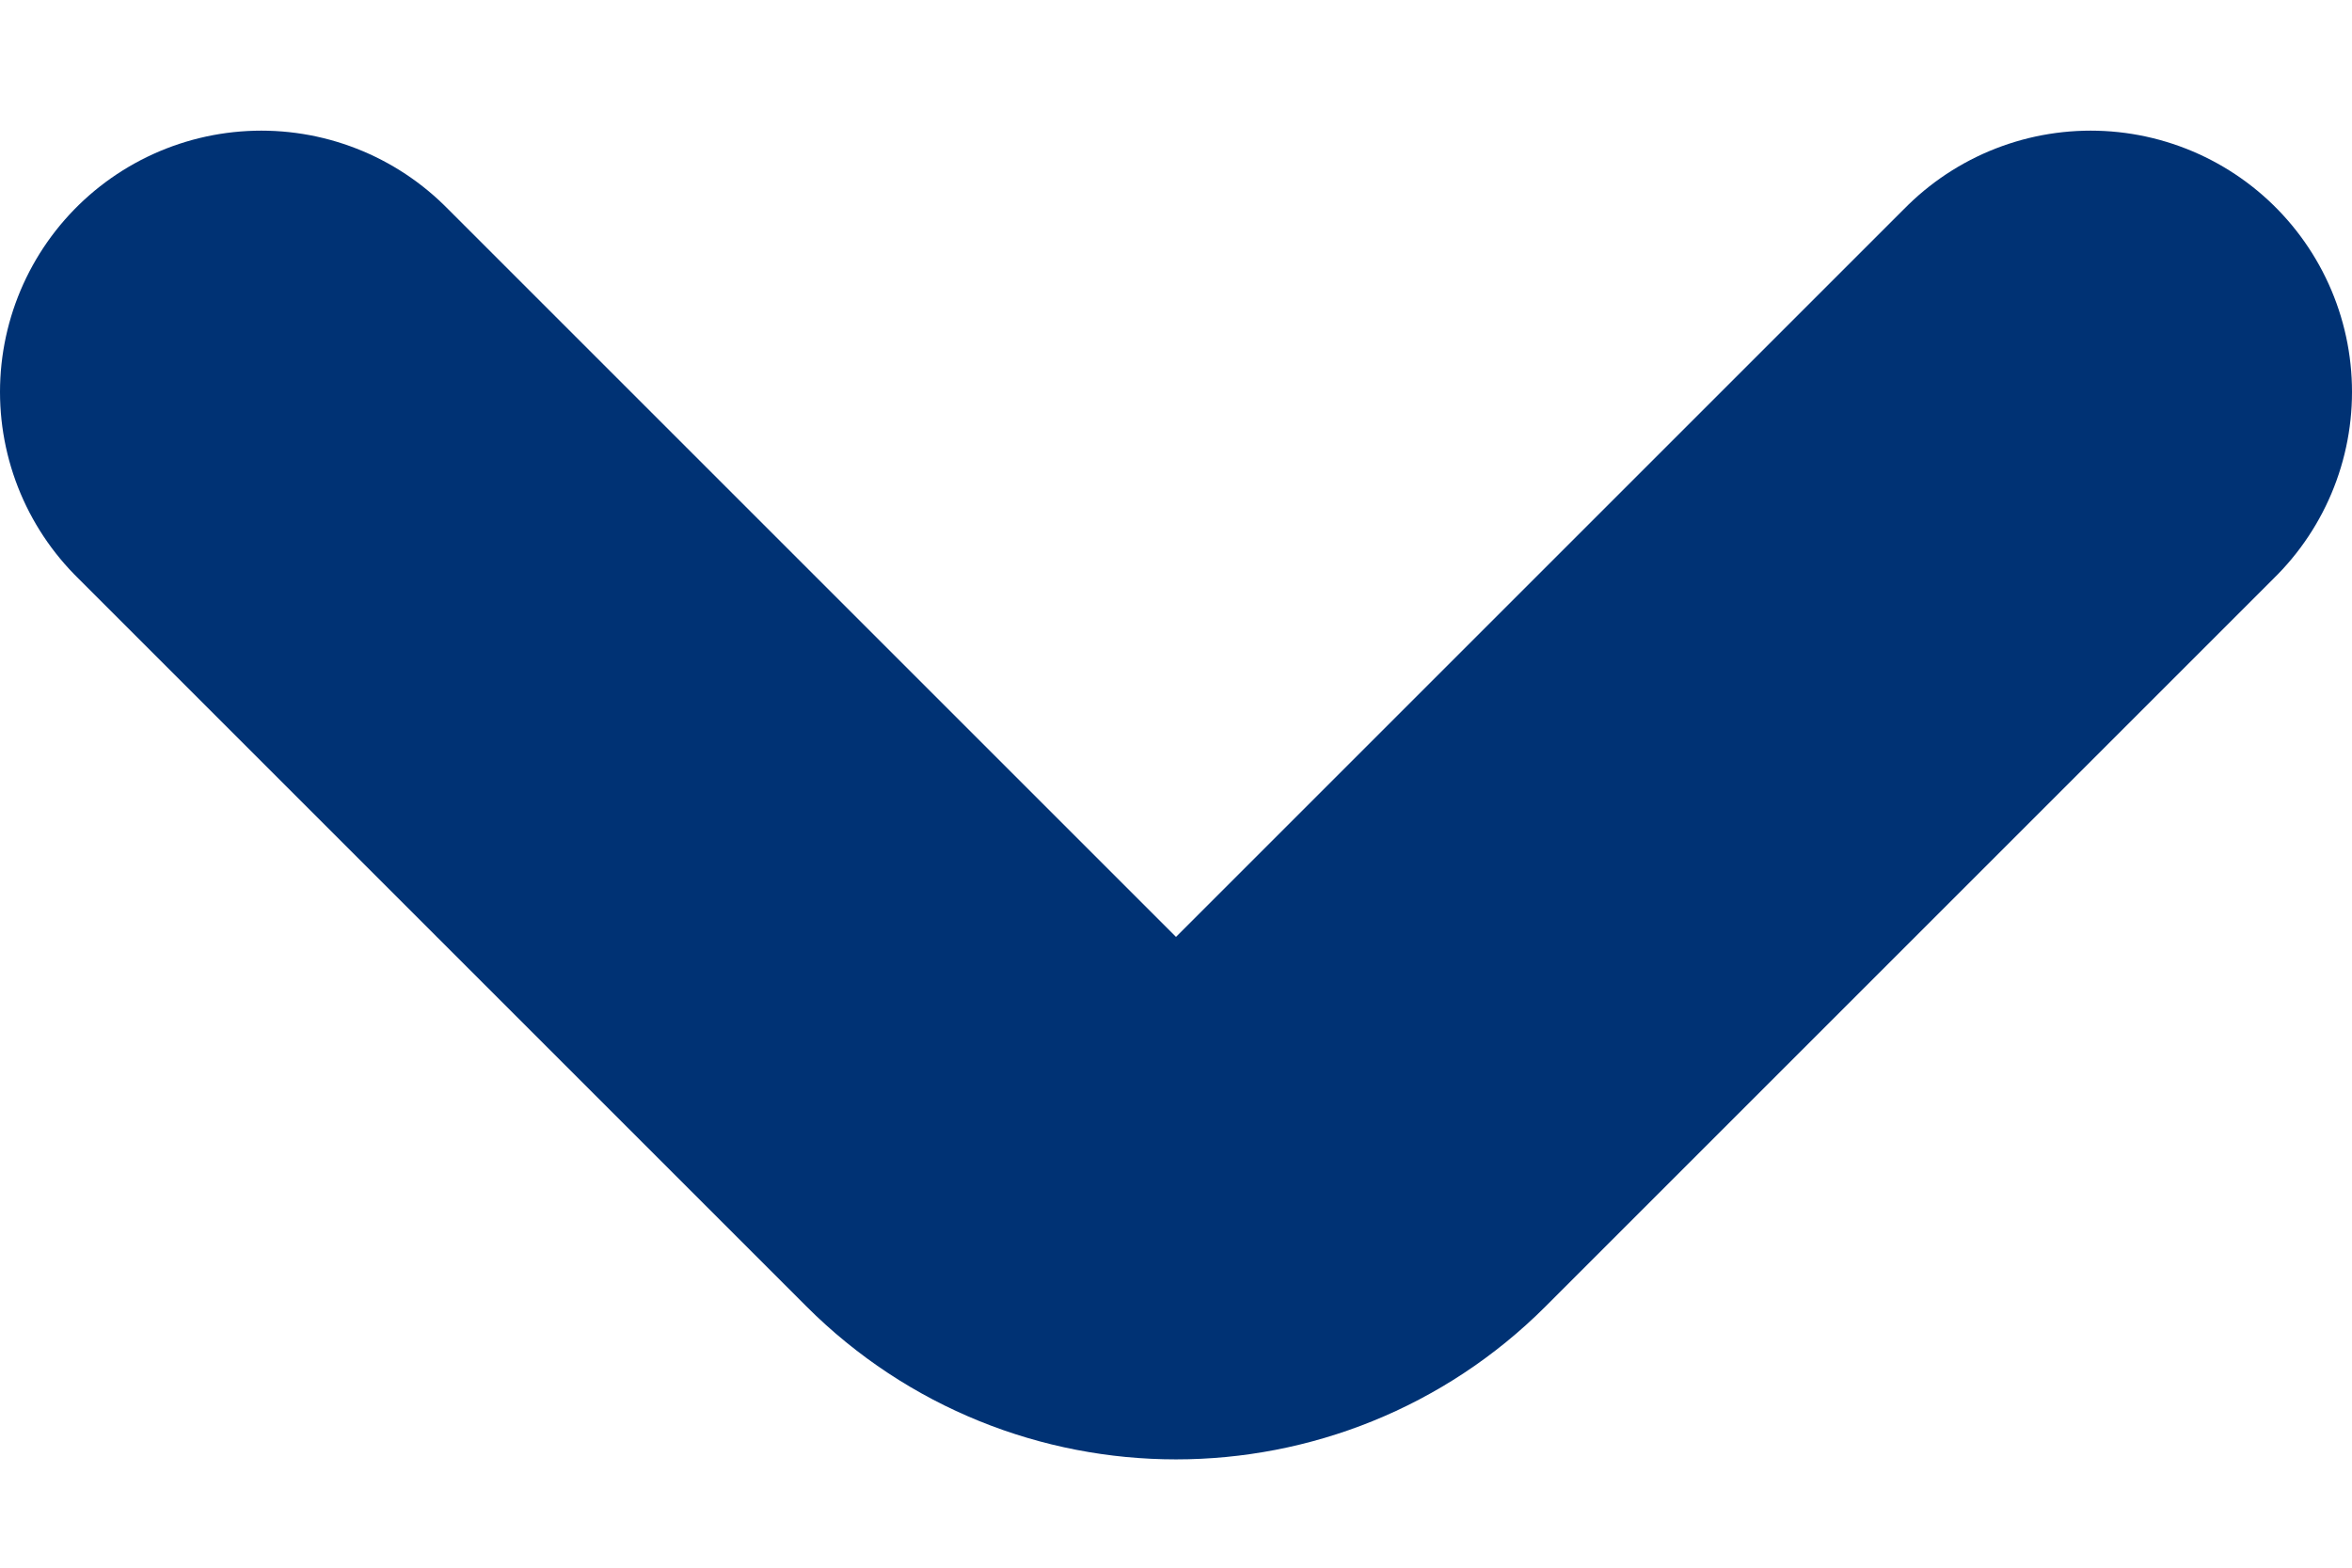
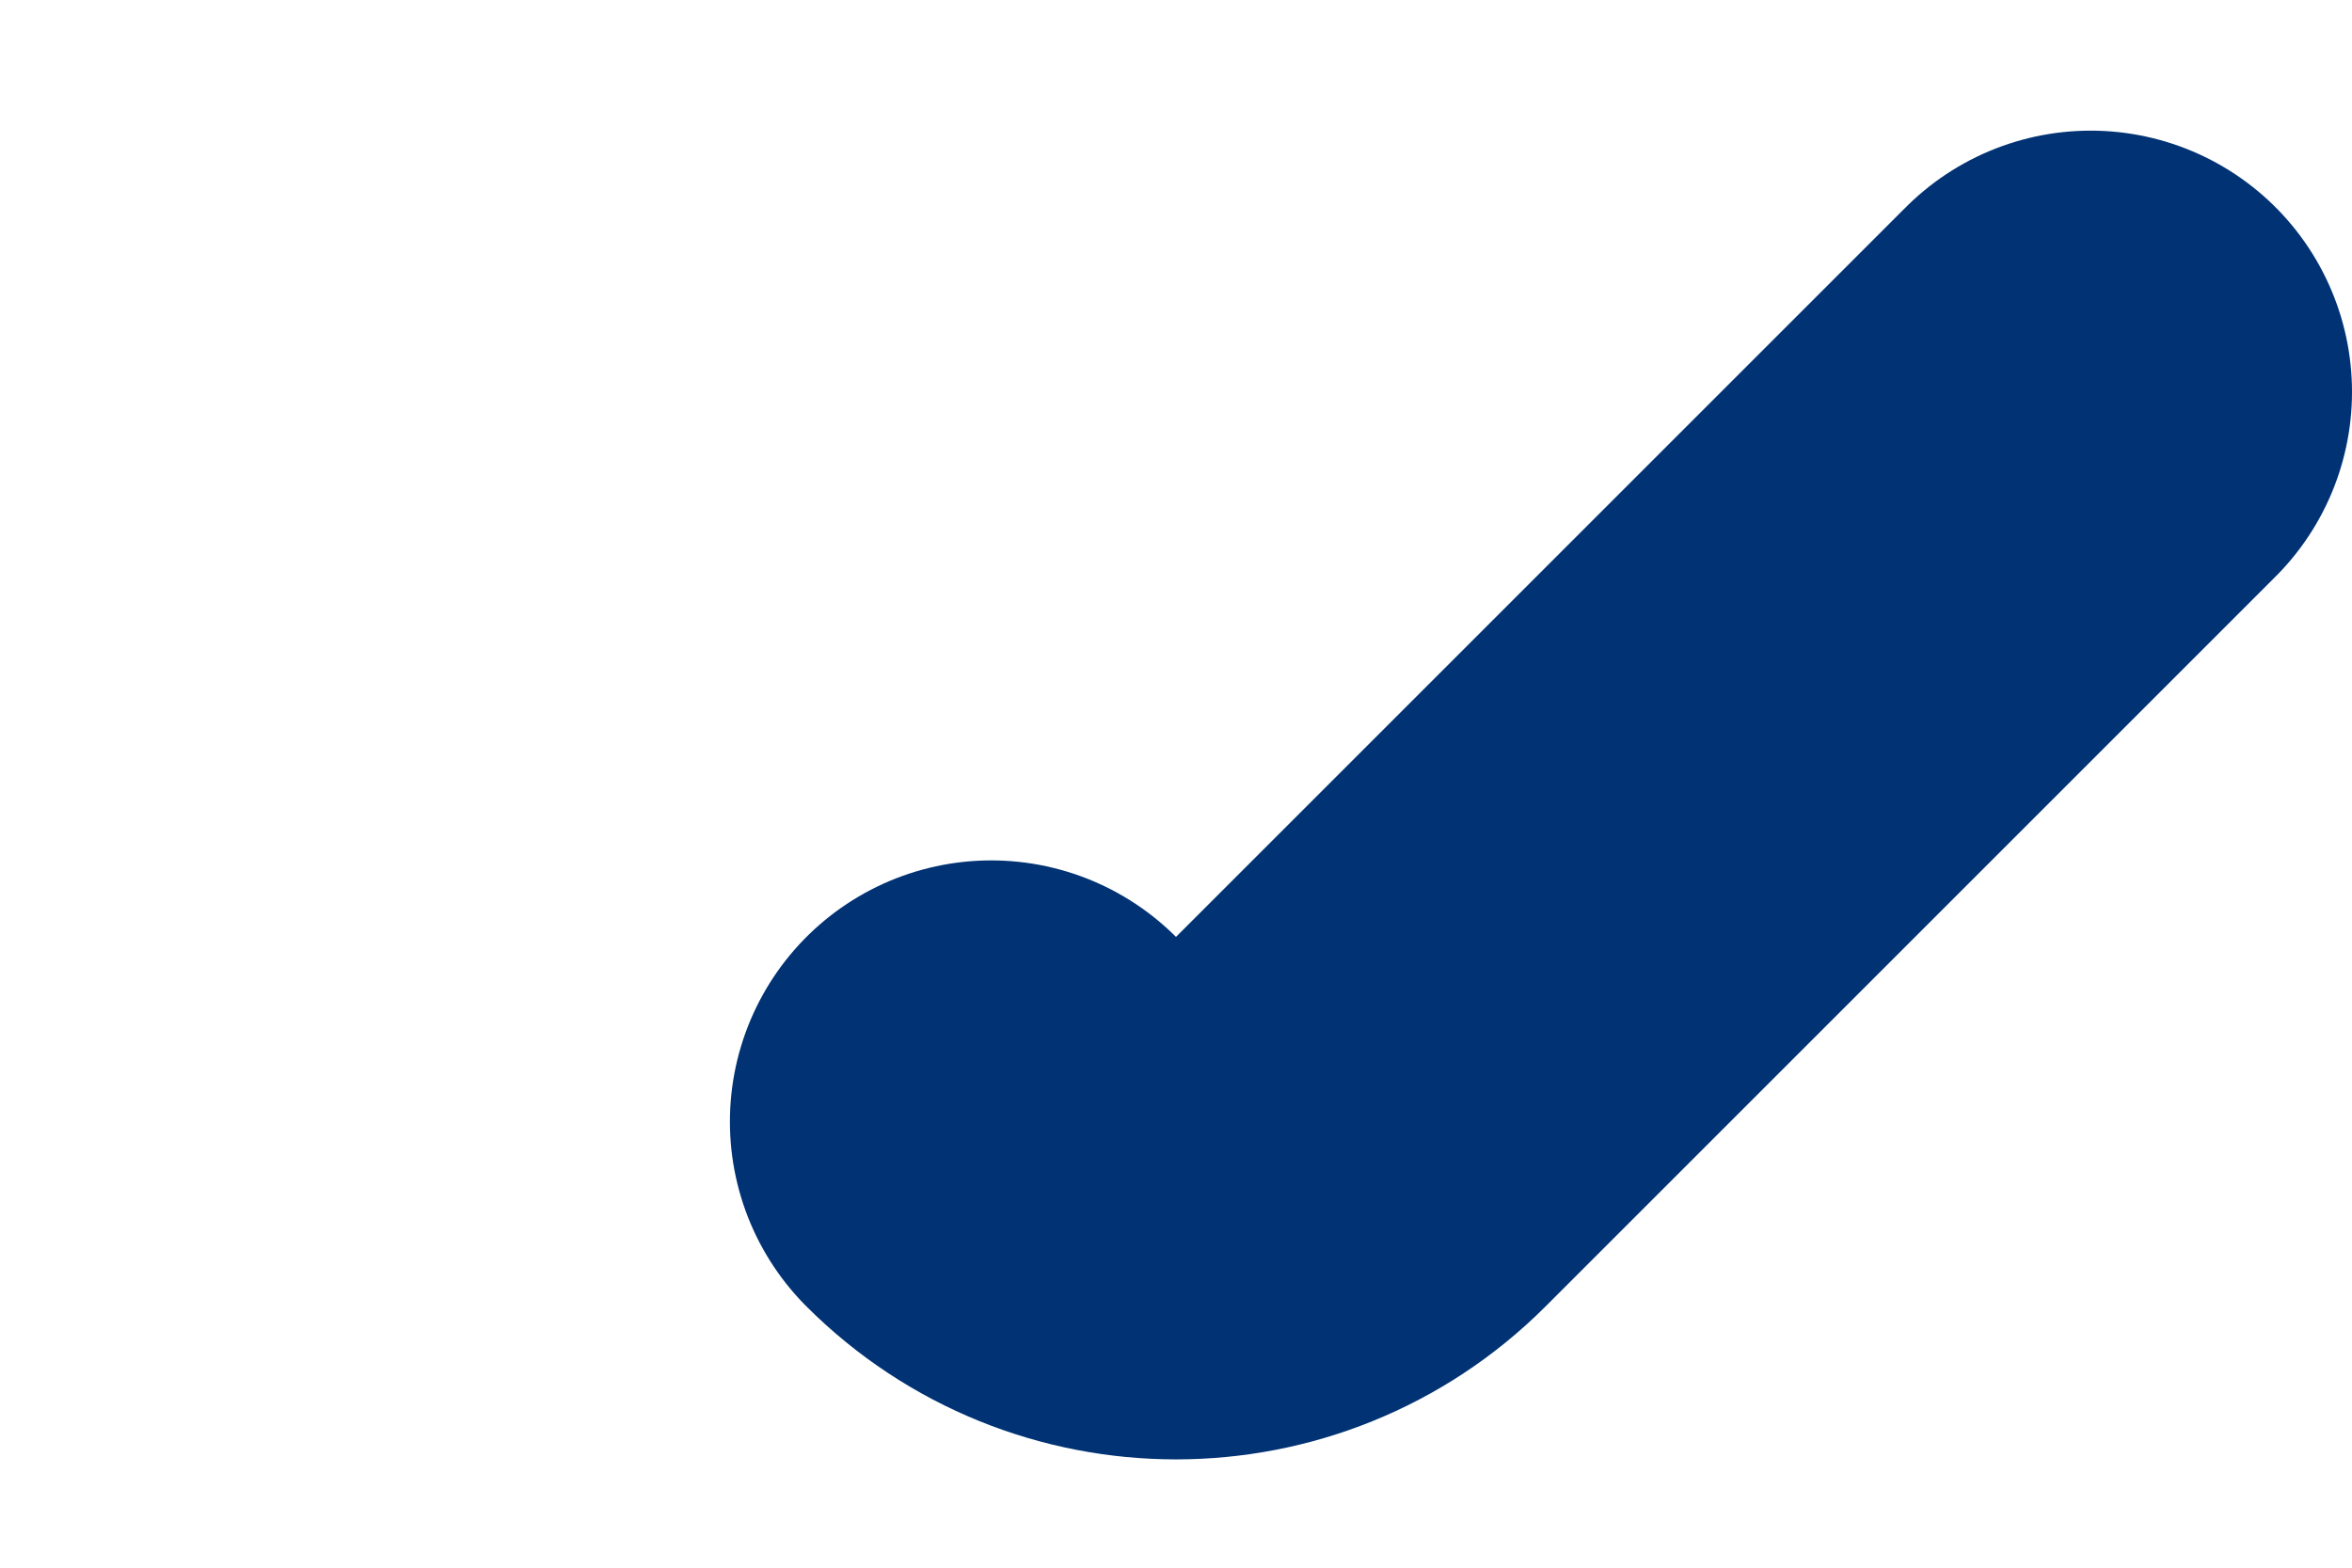
<svg xmlns="http://www.w3.org/2000/svg" width="9" height="6" viewBox="0 0 9 6" fill="none">
-   <path d="M8 1.5L5.207 4.293C4.817 4.683 4.183 4.683 3.793 4.293L1 1.5" stroke="#003274" stroke-width="2" stroke-linecap="round" stroke-linejoin="round" />
+   <path d="M8 1.5L5.207 4.293C4.817 4.683 4.183 4.683 3.793 4.293" stroke="#003274" stroke-width="2" stroke-linecap="round" stroke-linejoin="round" />
</svg>